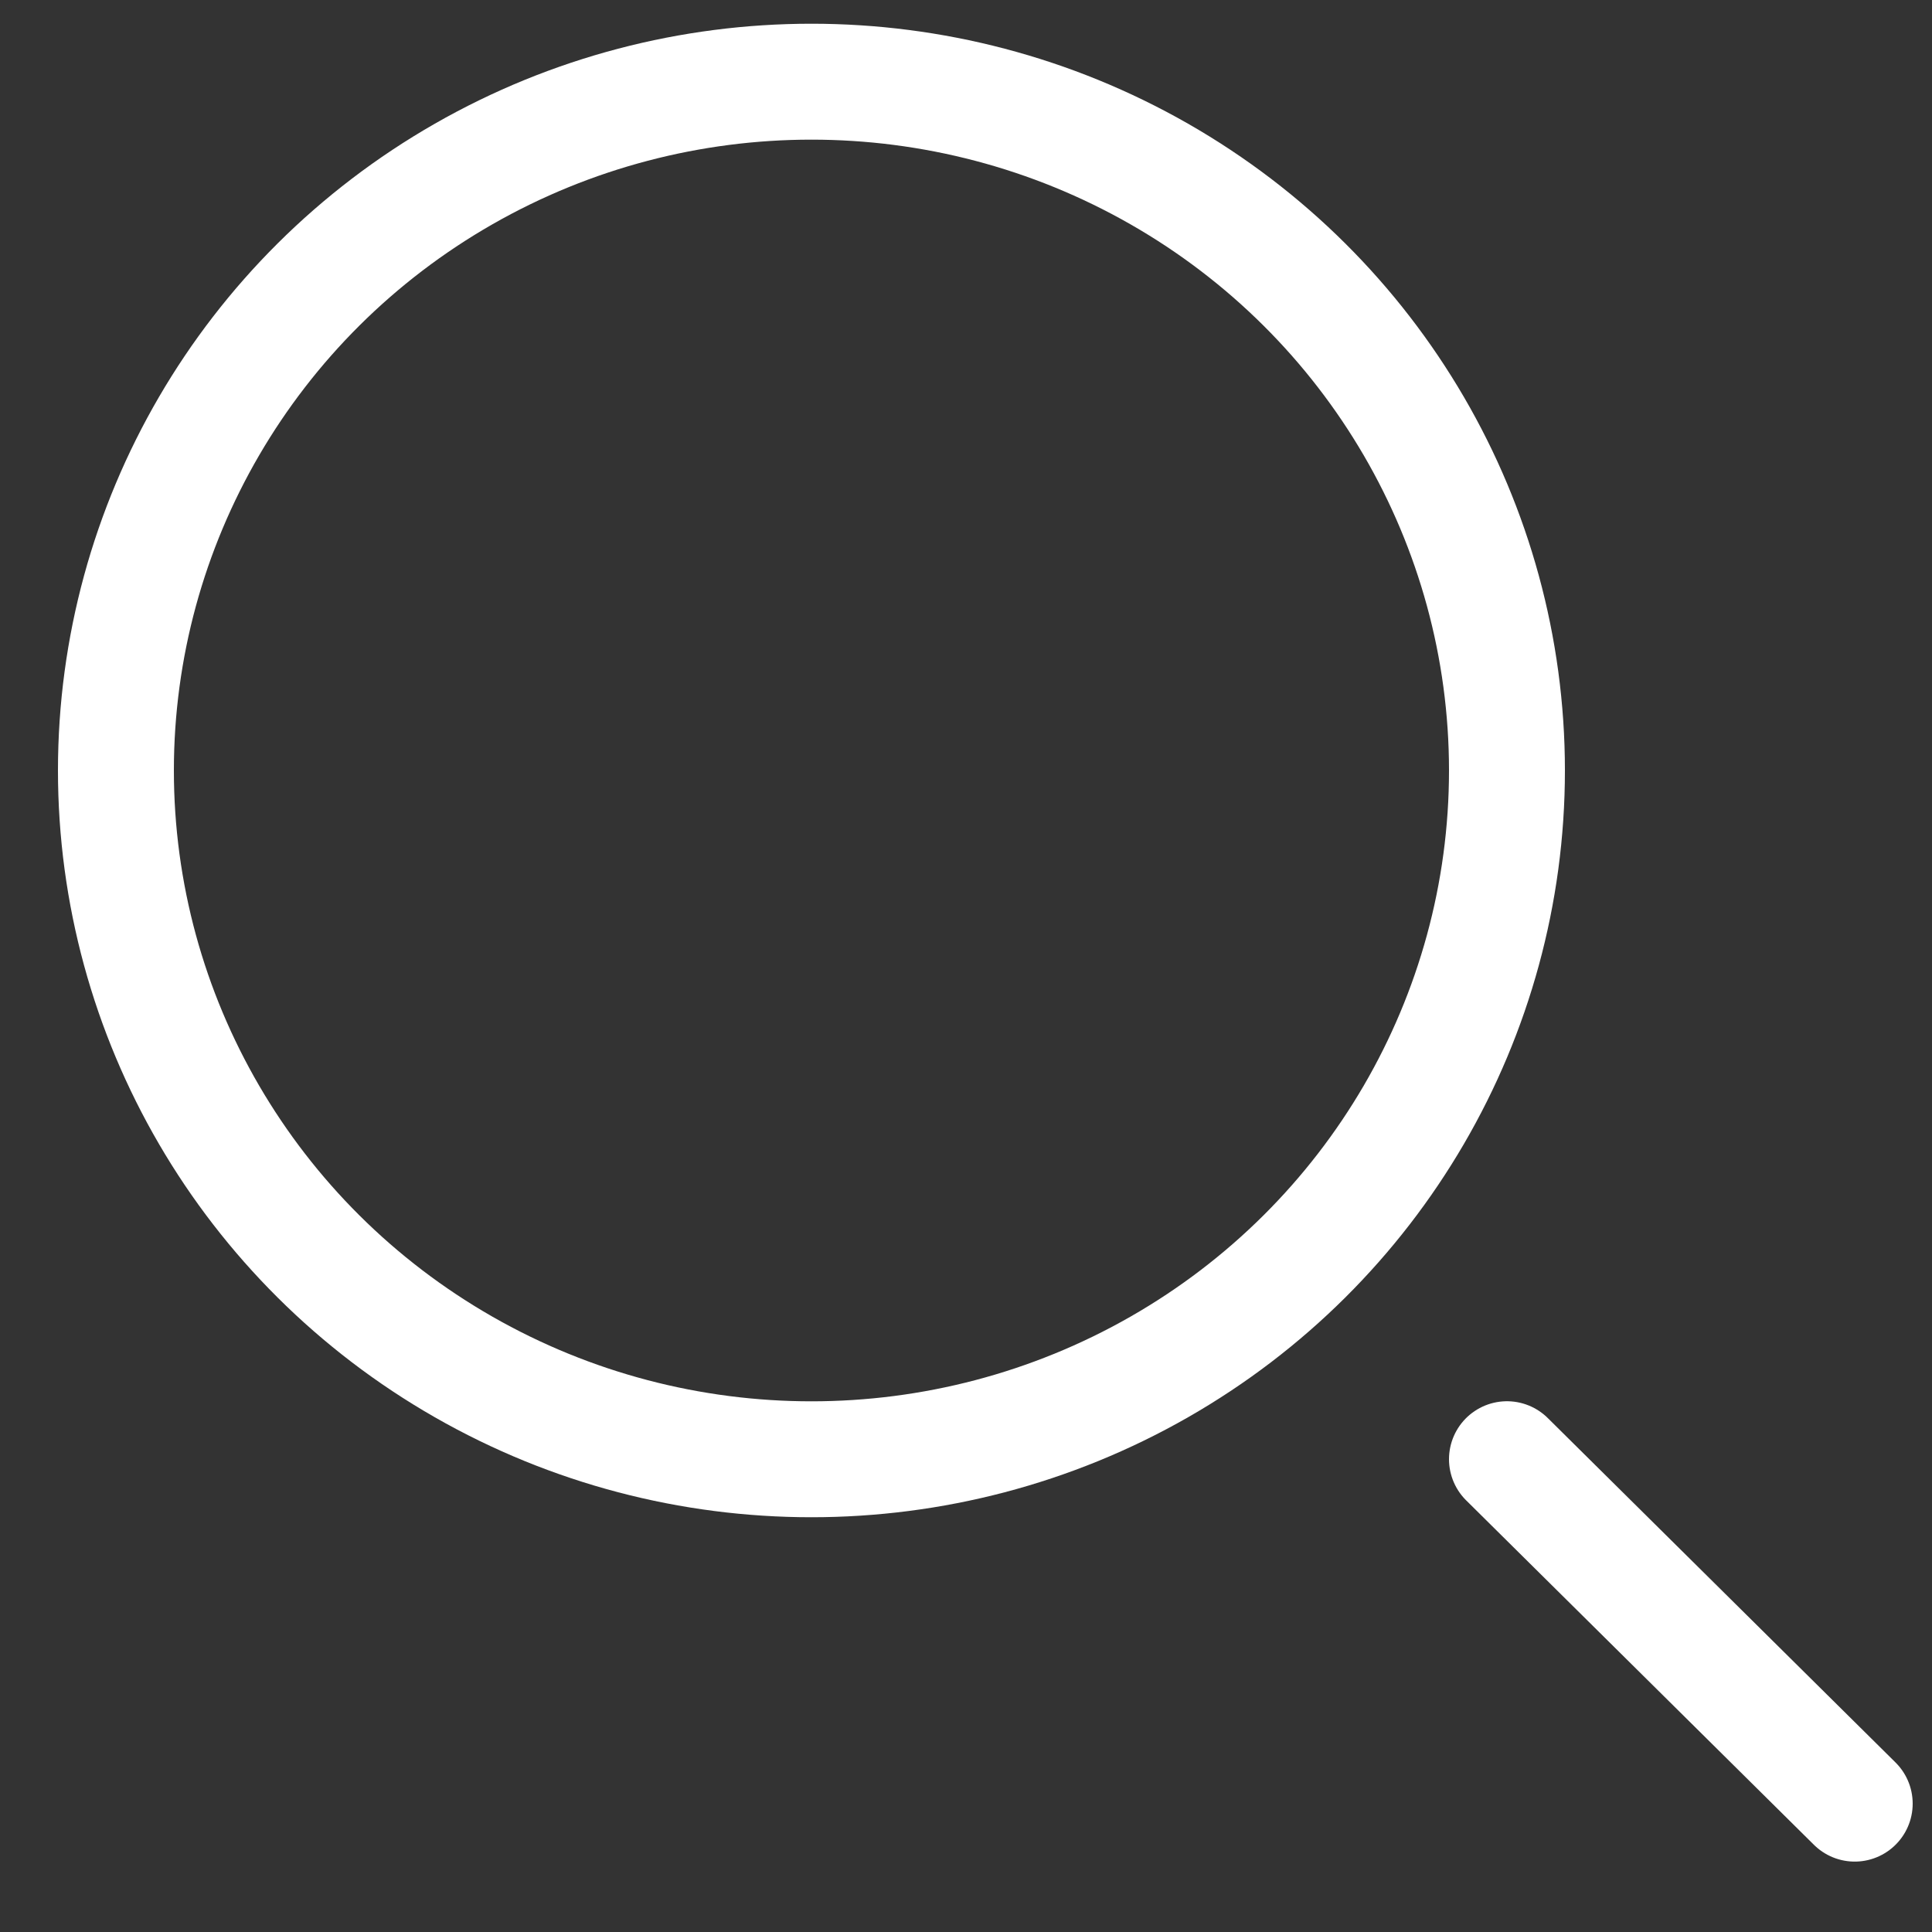
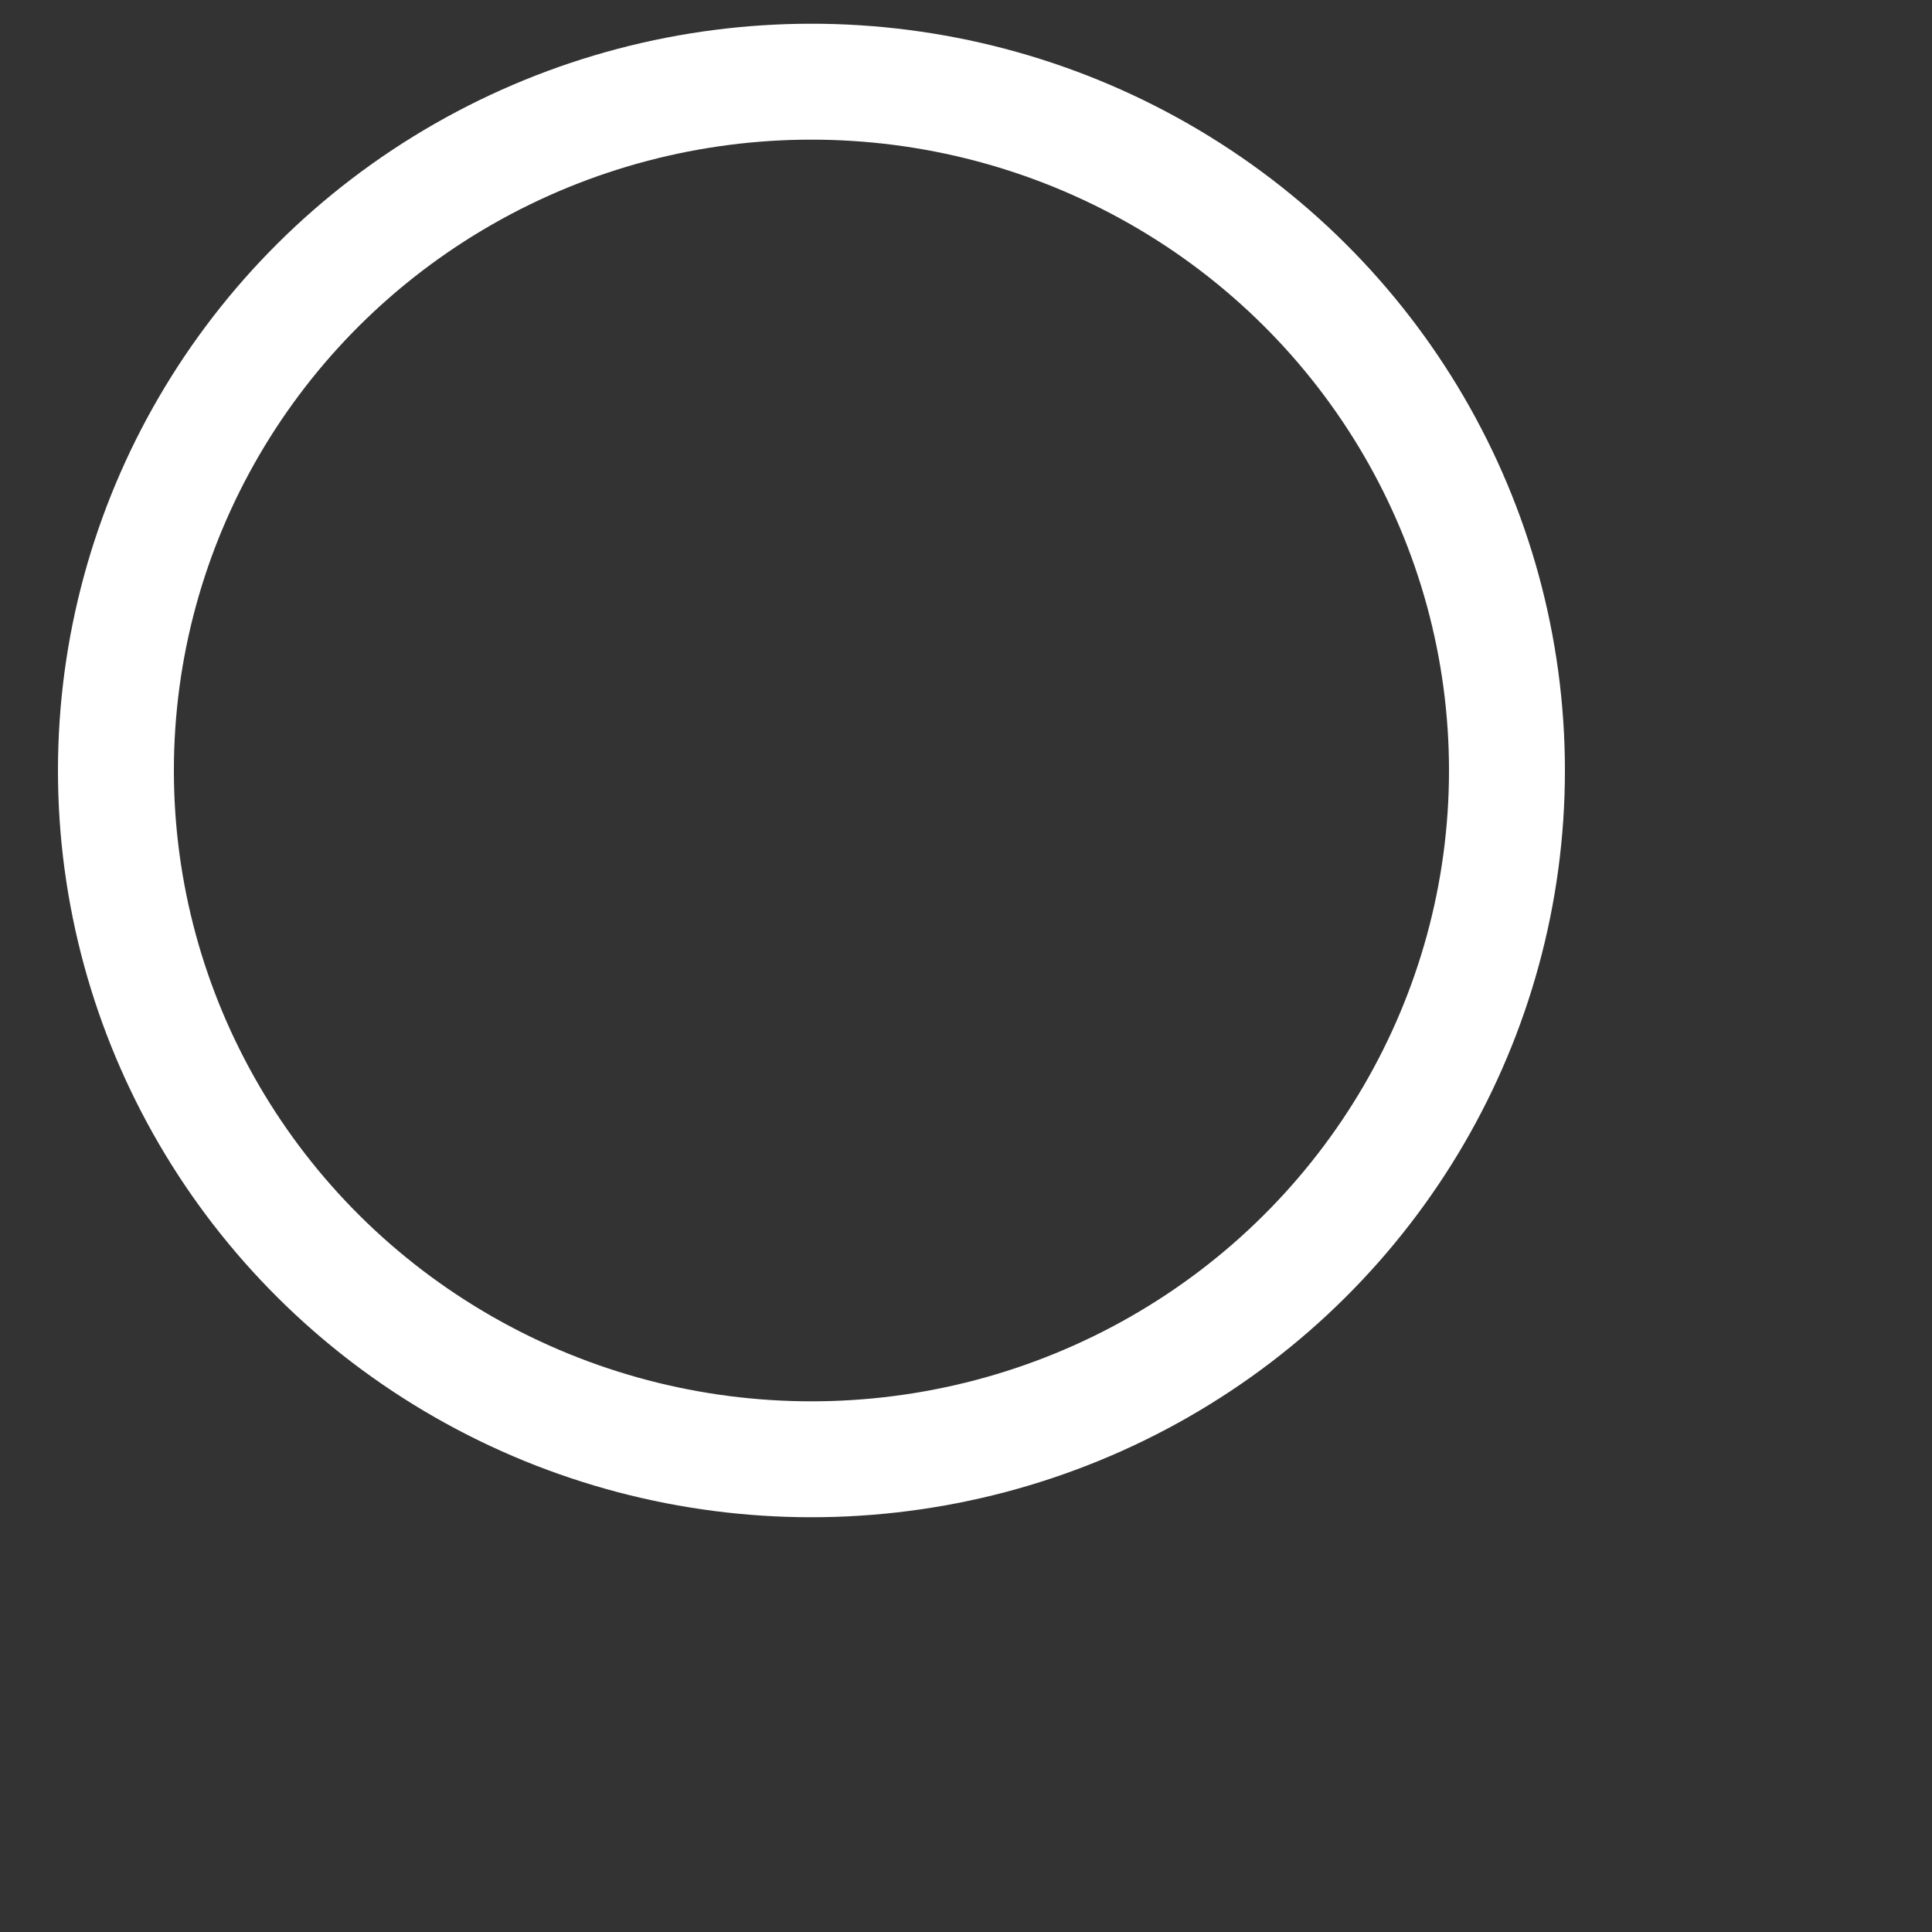
<svg xmlns="http://www.w3.org/2000/svg" width="25" height="25" viewBox="0 0 25 25" fill="none">
  <rect x="0" y="0" width="25" height="25" fill="#333333" stroke="none" />
  <ellipse cx="10.5" cy="9.97" rx="9" ry="8.913" stroke="white" stroke-width="1.5" />
-   <path d="M24 23.339L19.5 18.882" stroke="white" stroke-width="1.5" stroke-linecap="round" />
</svg>